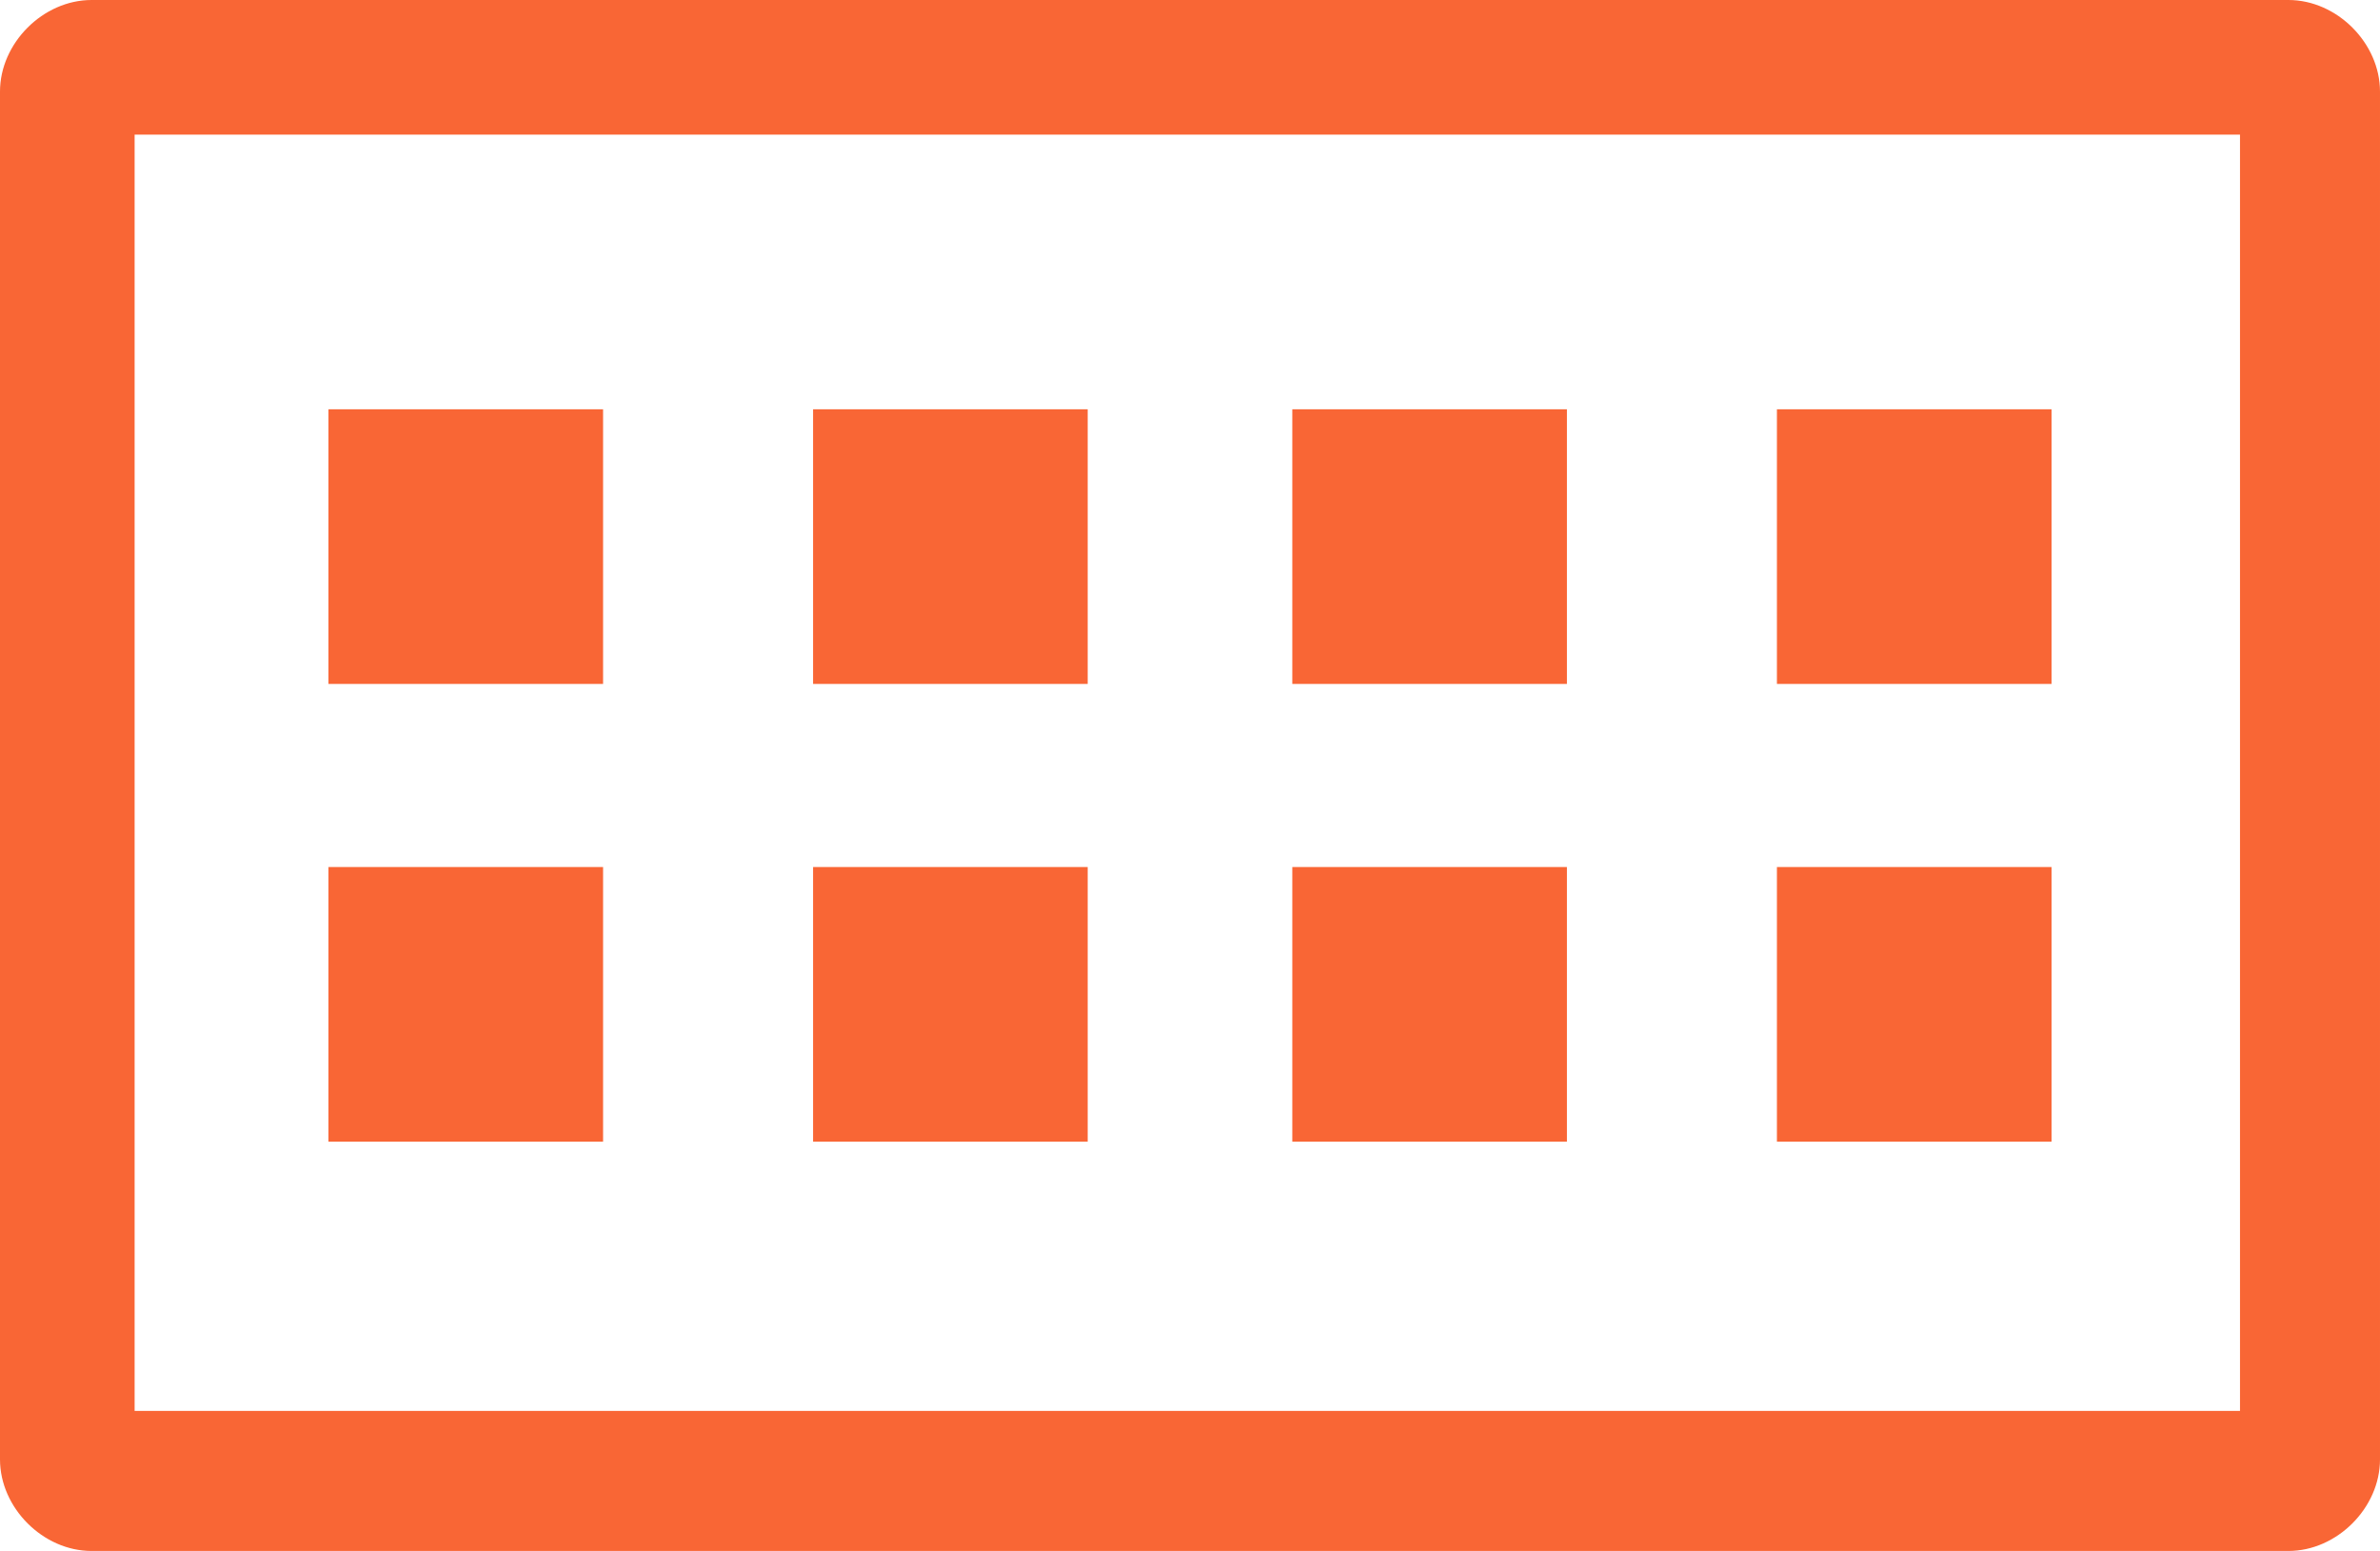
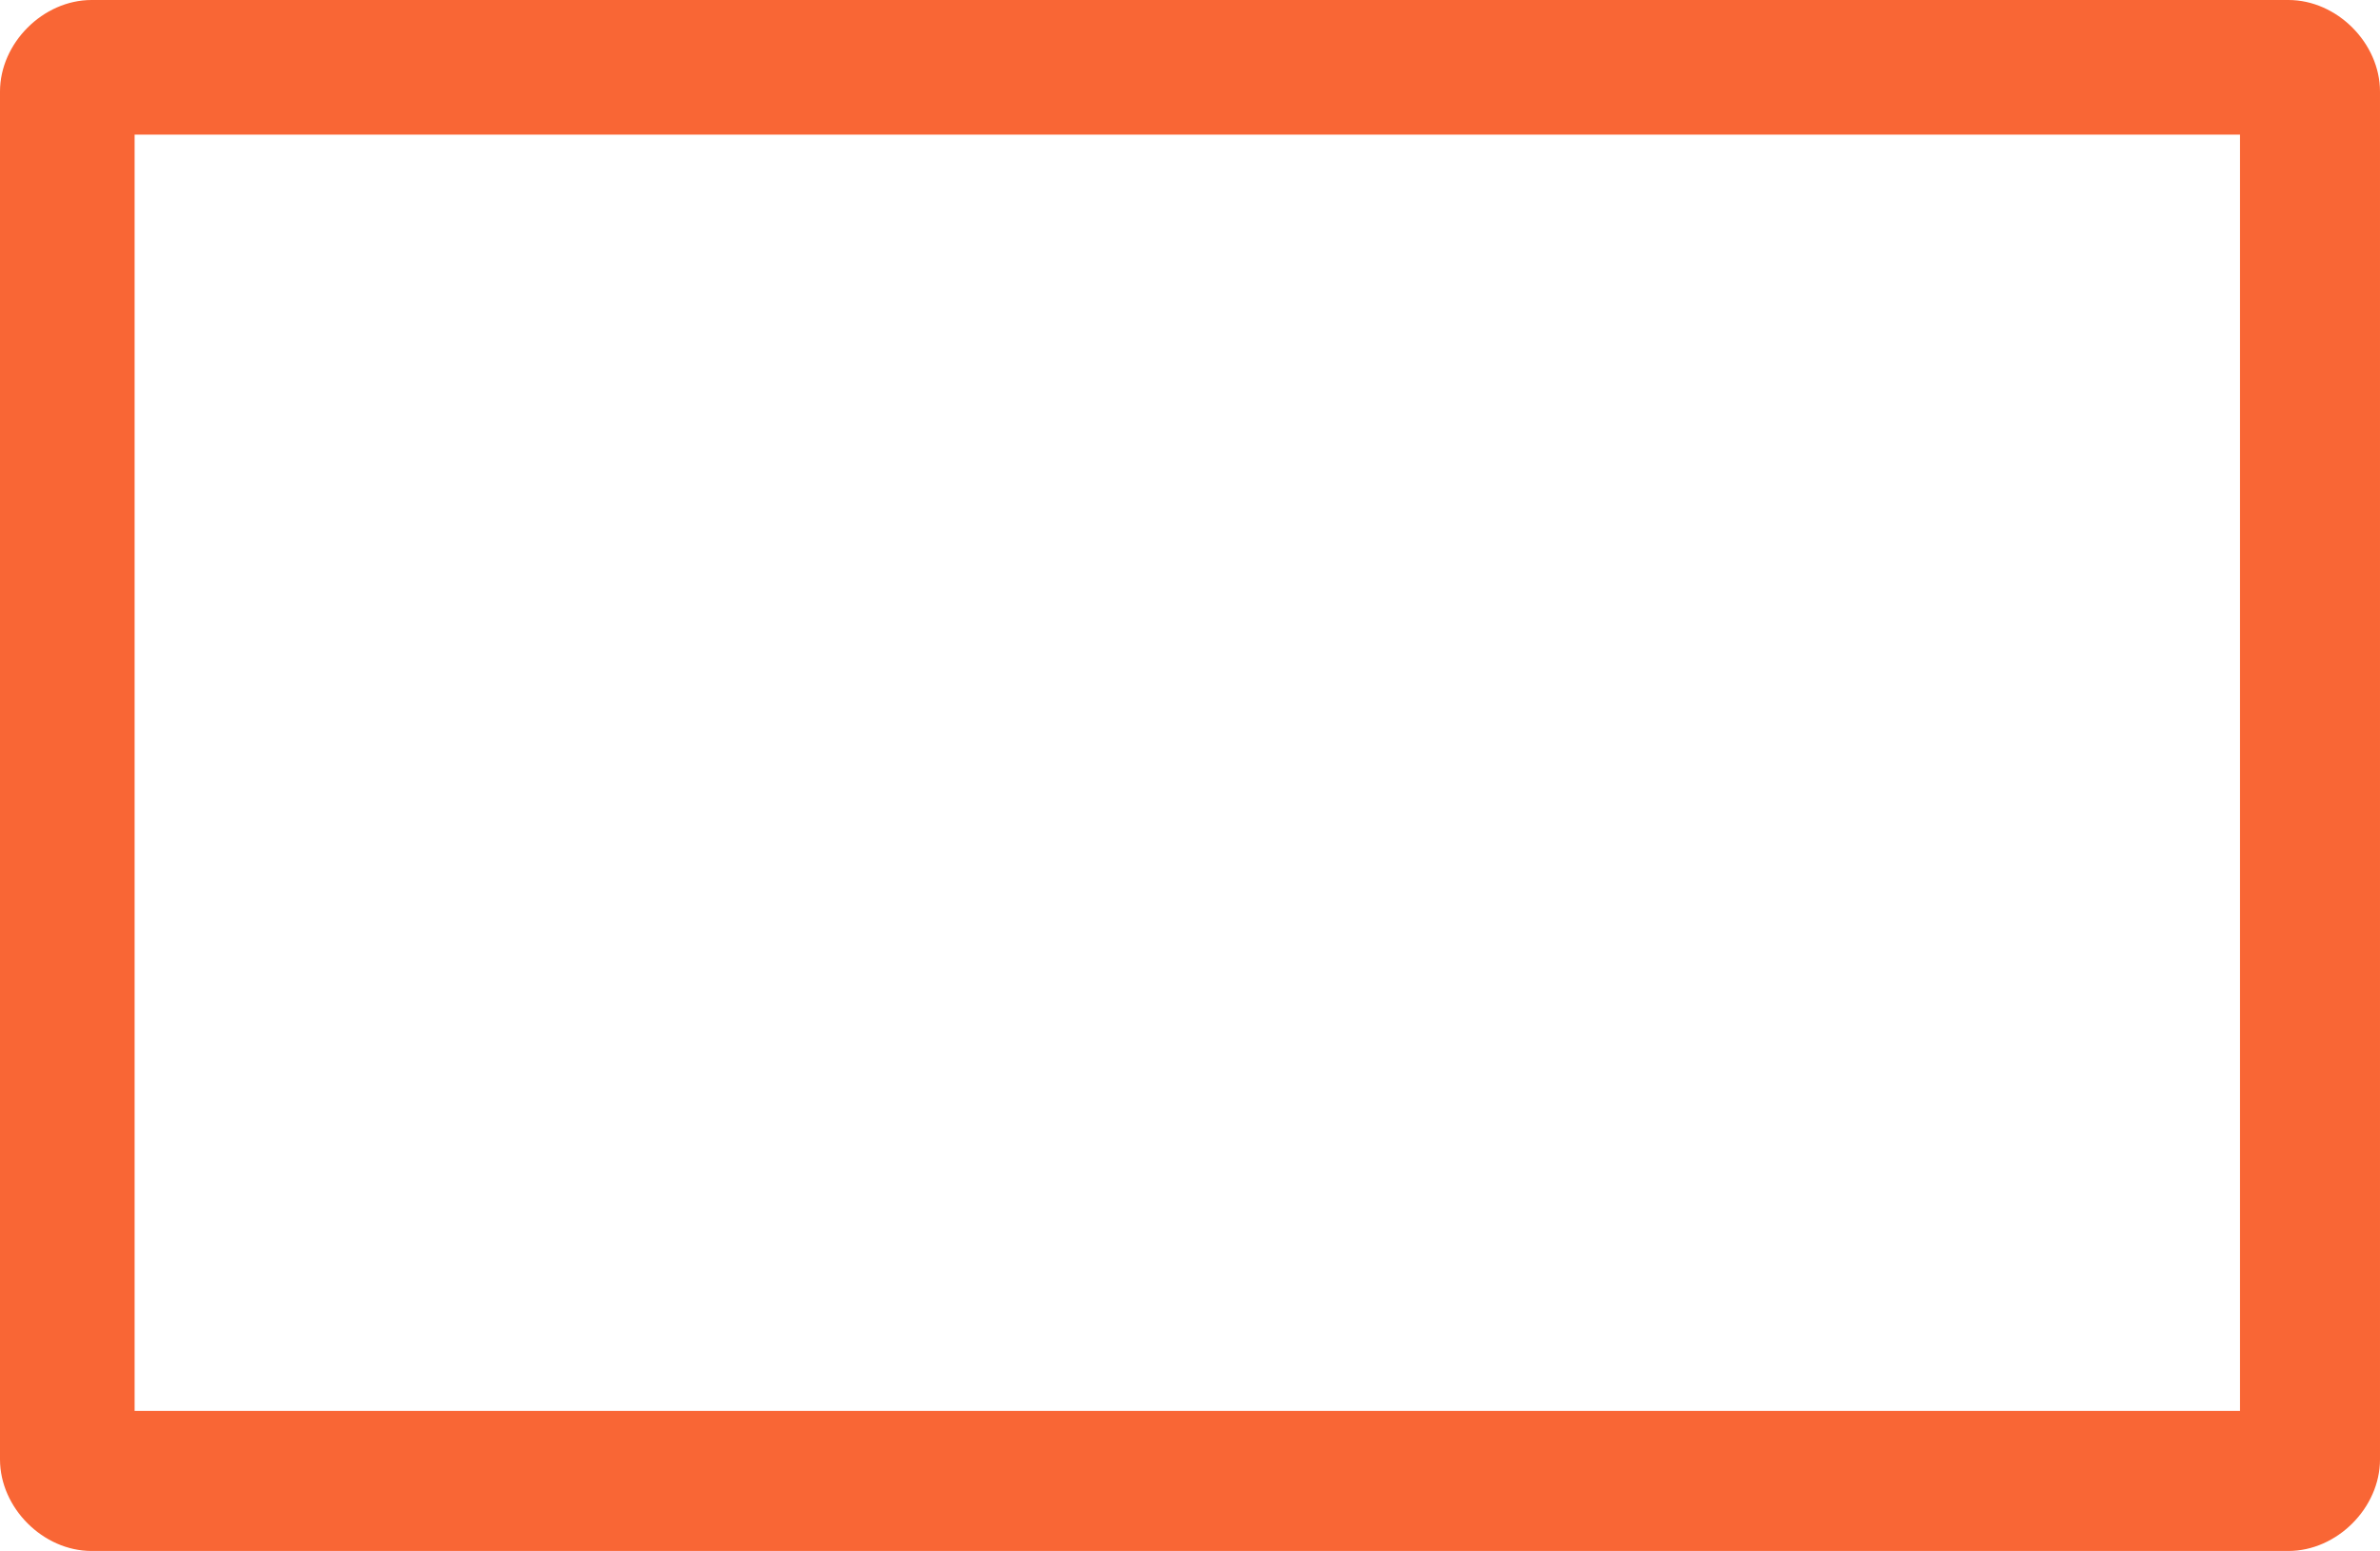
<svg xmlns="http://www.w3.org/2000/svg" x="0" y="0" viewBox="0 0 44.2 28.8" xml:space="preserve">
-   <path d="M6.1 7.6h5.1v5.1H6.1zM15.1 7.6h5.1v5.1h-5.1zM6.1 16.1h5.1v5.1H6.1zM15.1 16.1h5.1v5.1h-5.1zM24 7.6h5.1v5.1H24zM33 7.6h5.1v5.1H33zM24 16.1h5.1v5.1H24zM33 16.1h5.1v5.1H33z" fill="#f96635" />
  <path d="M1.7 0h40.8c.9 0 1.7.8 1.7 1.7v25.4c0 .9-.8 1.7-1.7 1.7H1.7C.8 28.8 0 28 0 27.1V1.7C0 .8.8 0 1.7 0zm.8 2.5v23.7h39.1V2.5H2.5z" fill-rule="evenodd" clip-rule="evenodd" fill="#f96635" />
</svg>